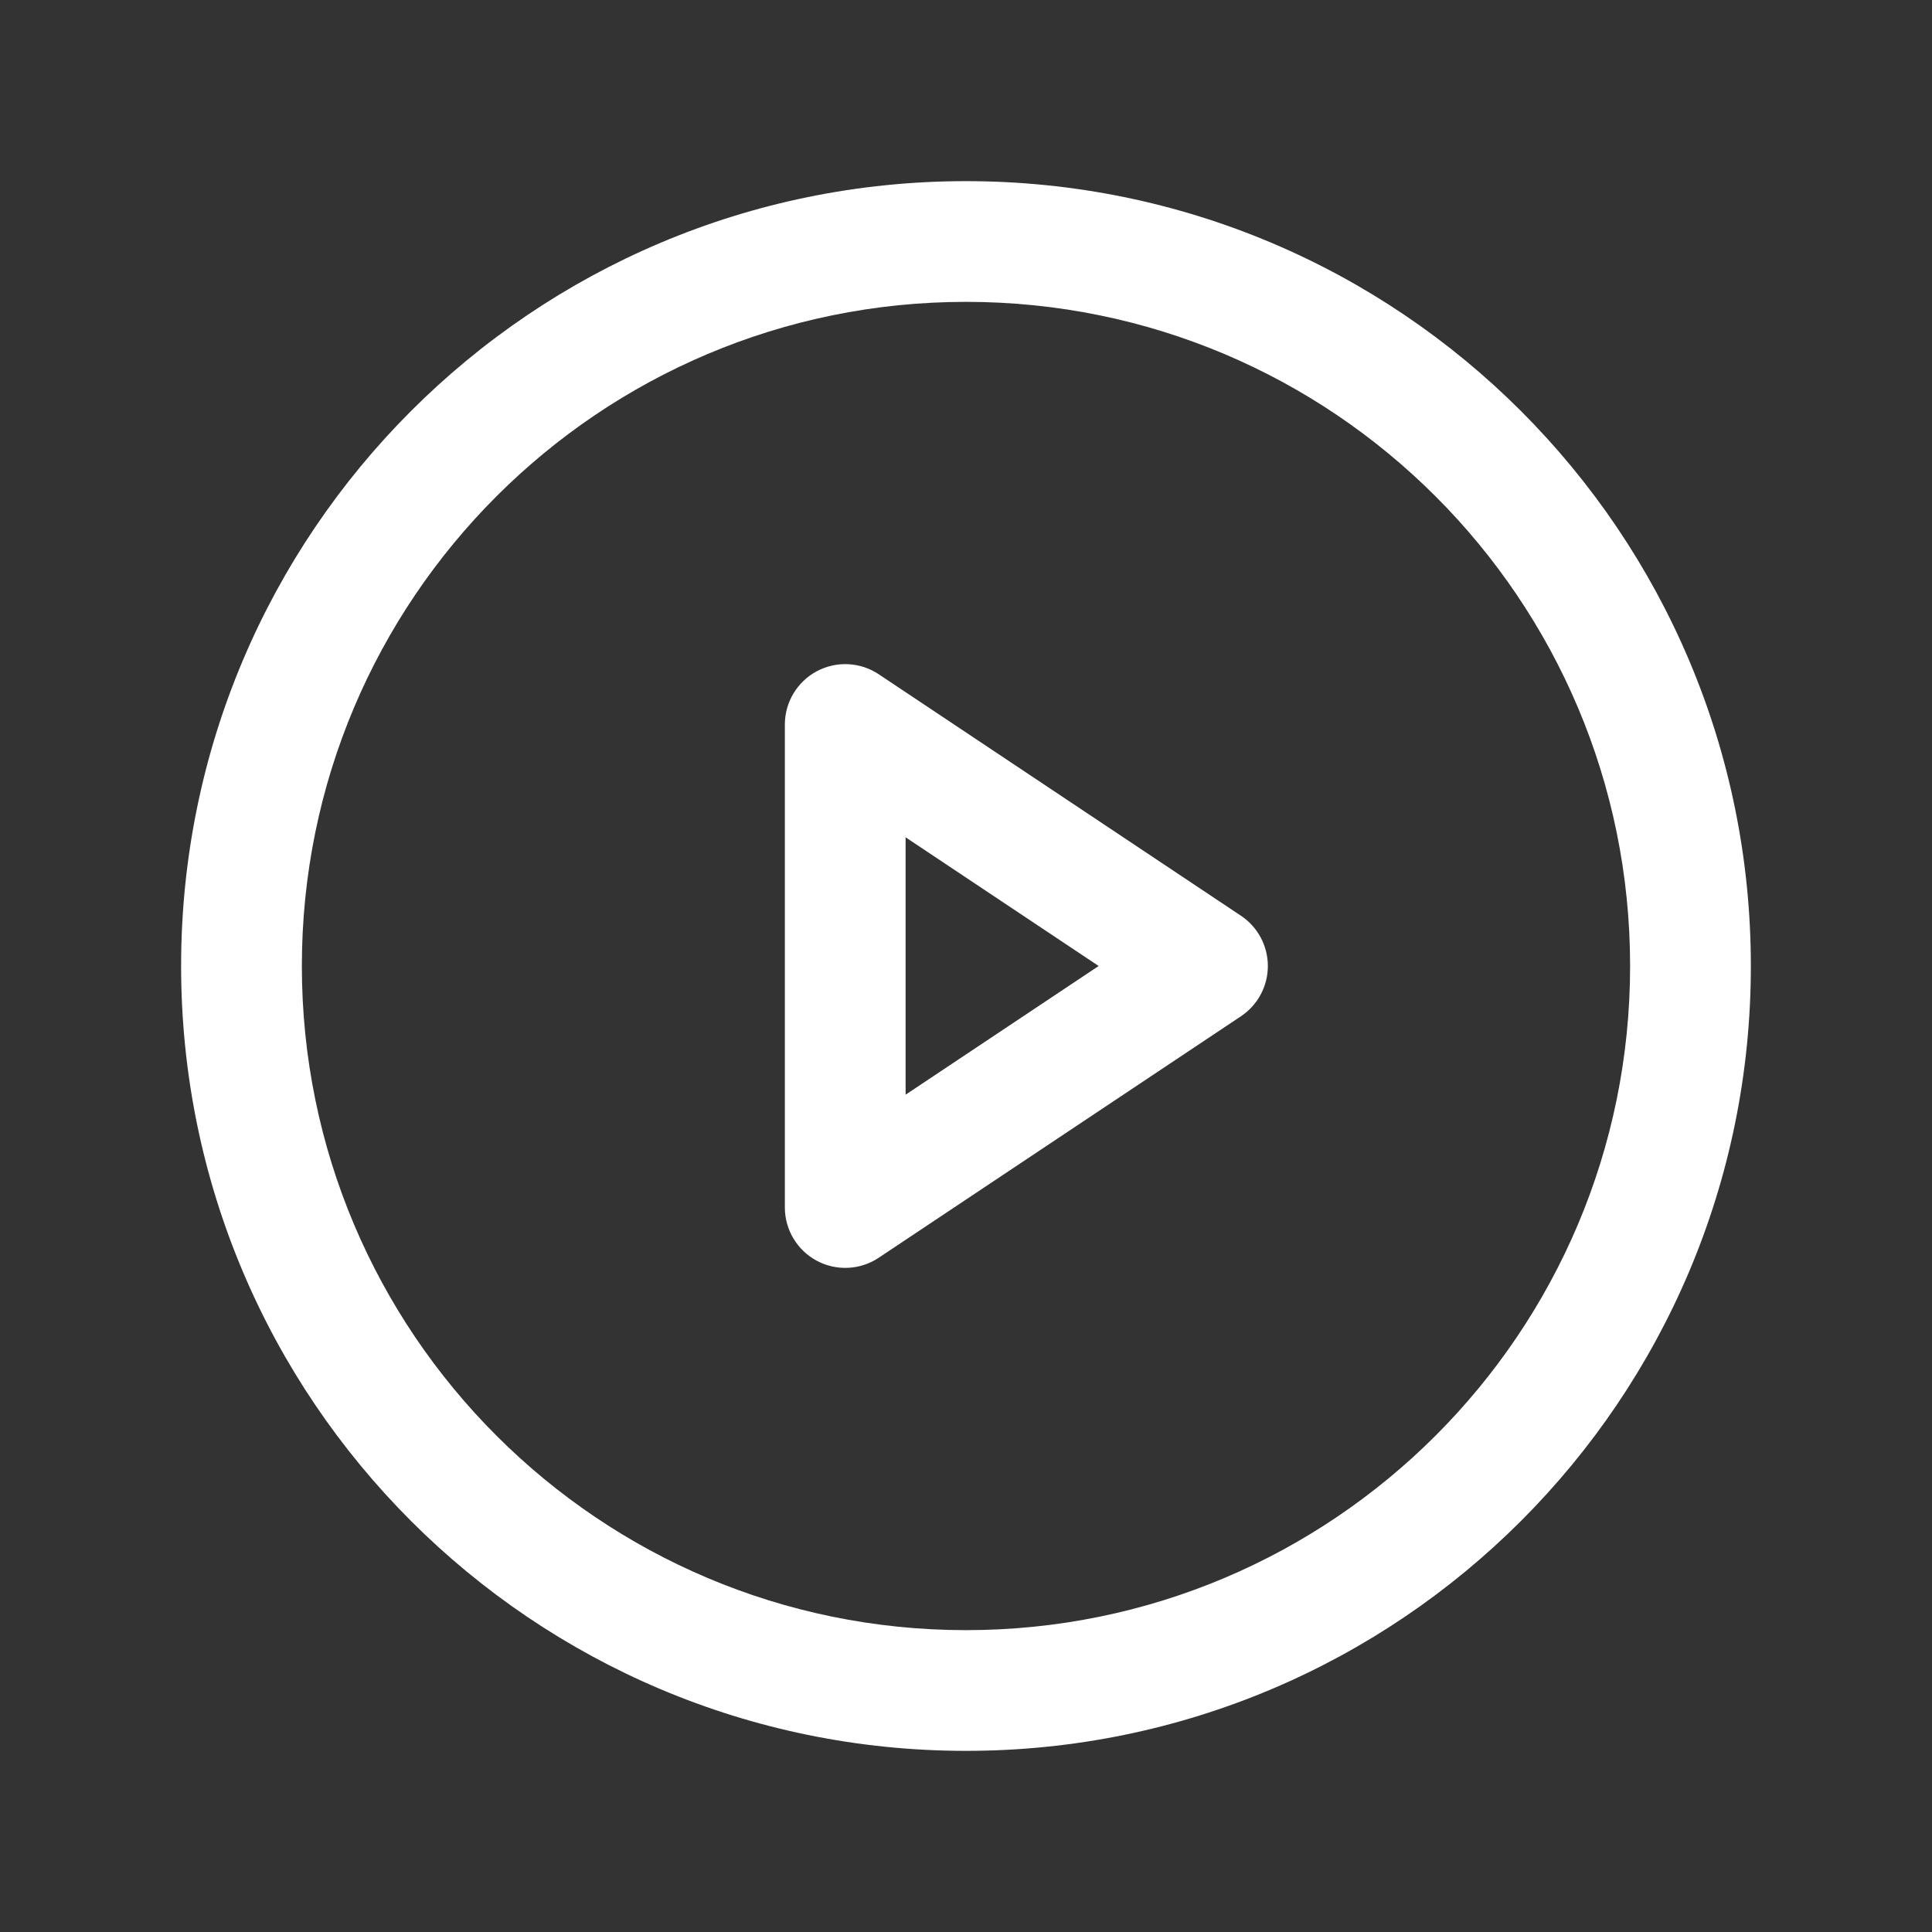
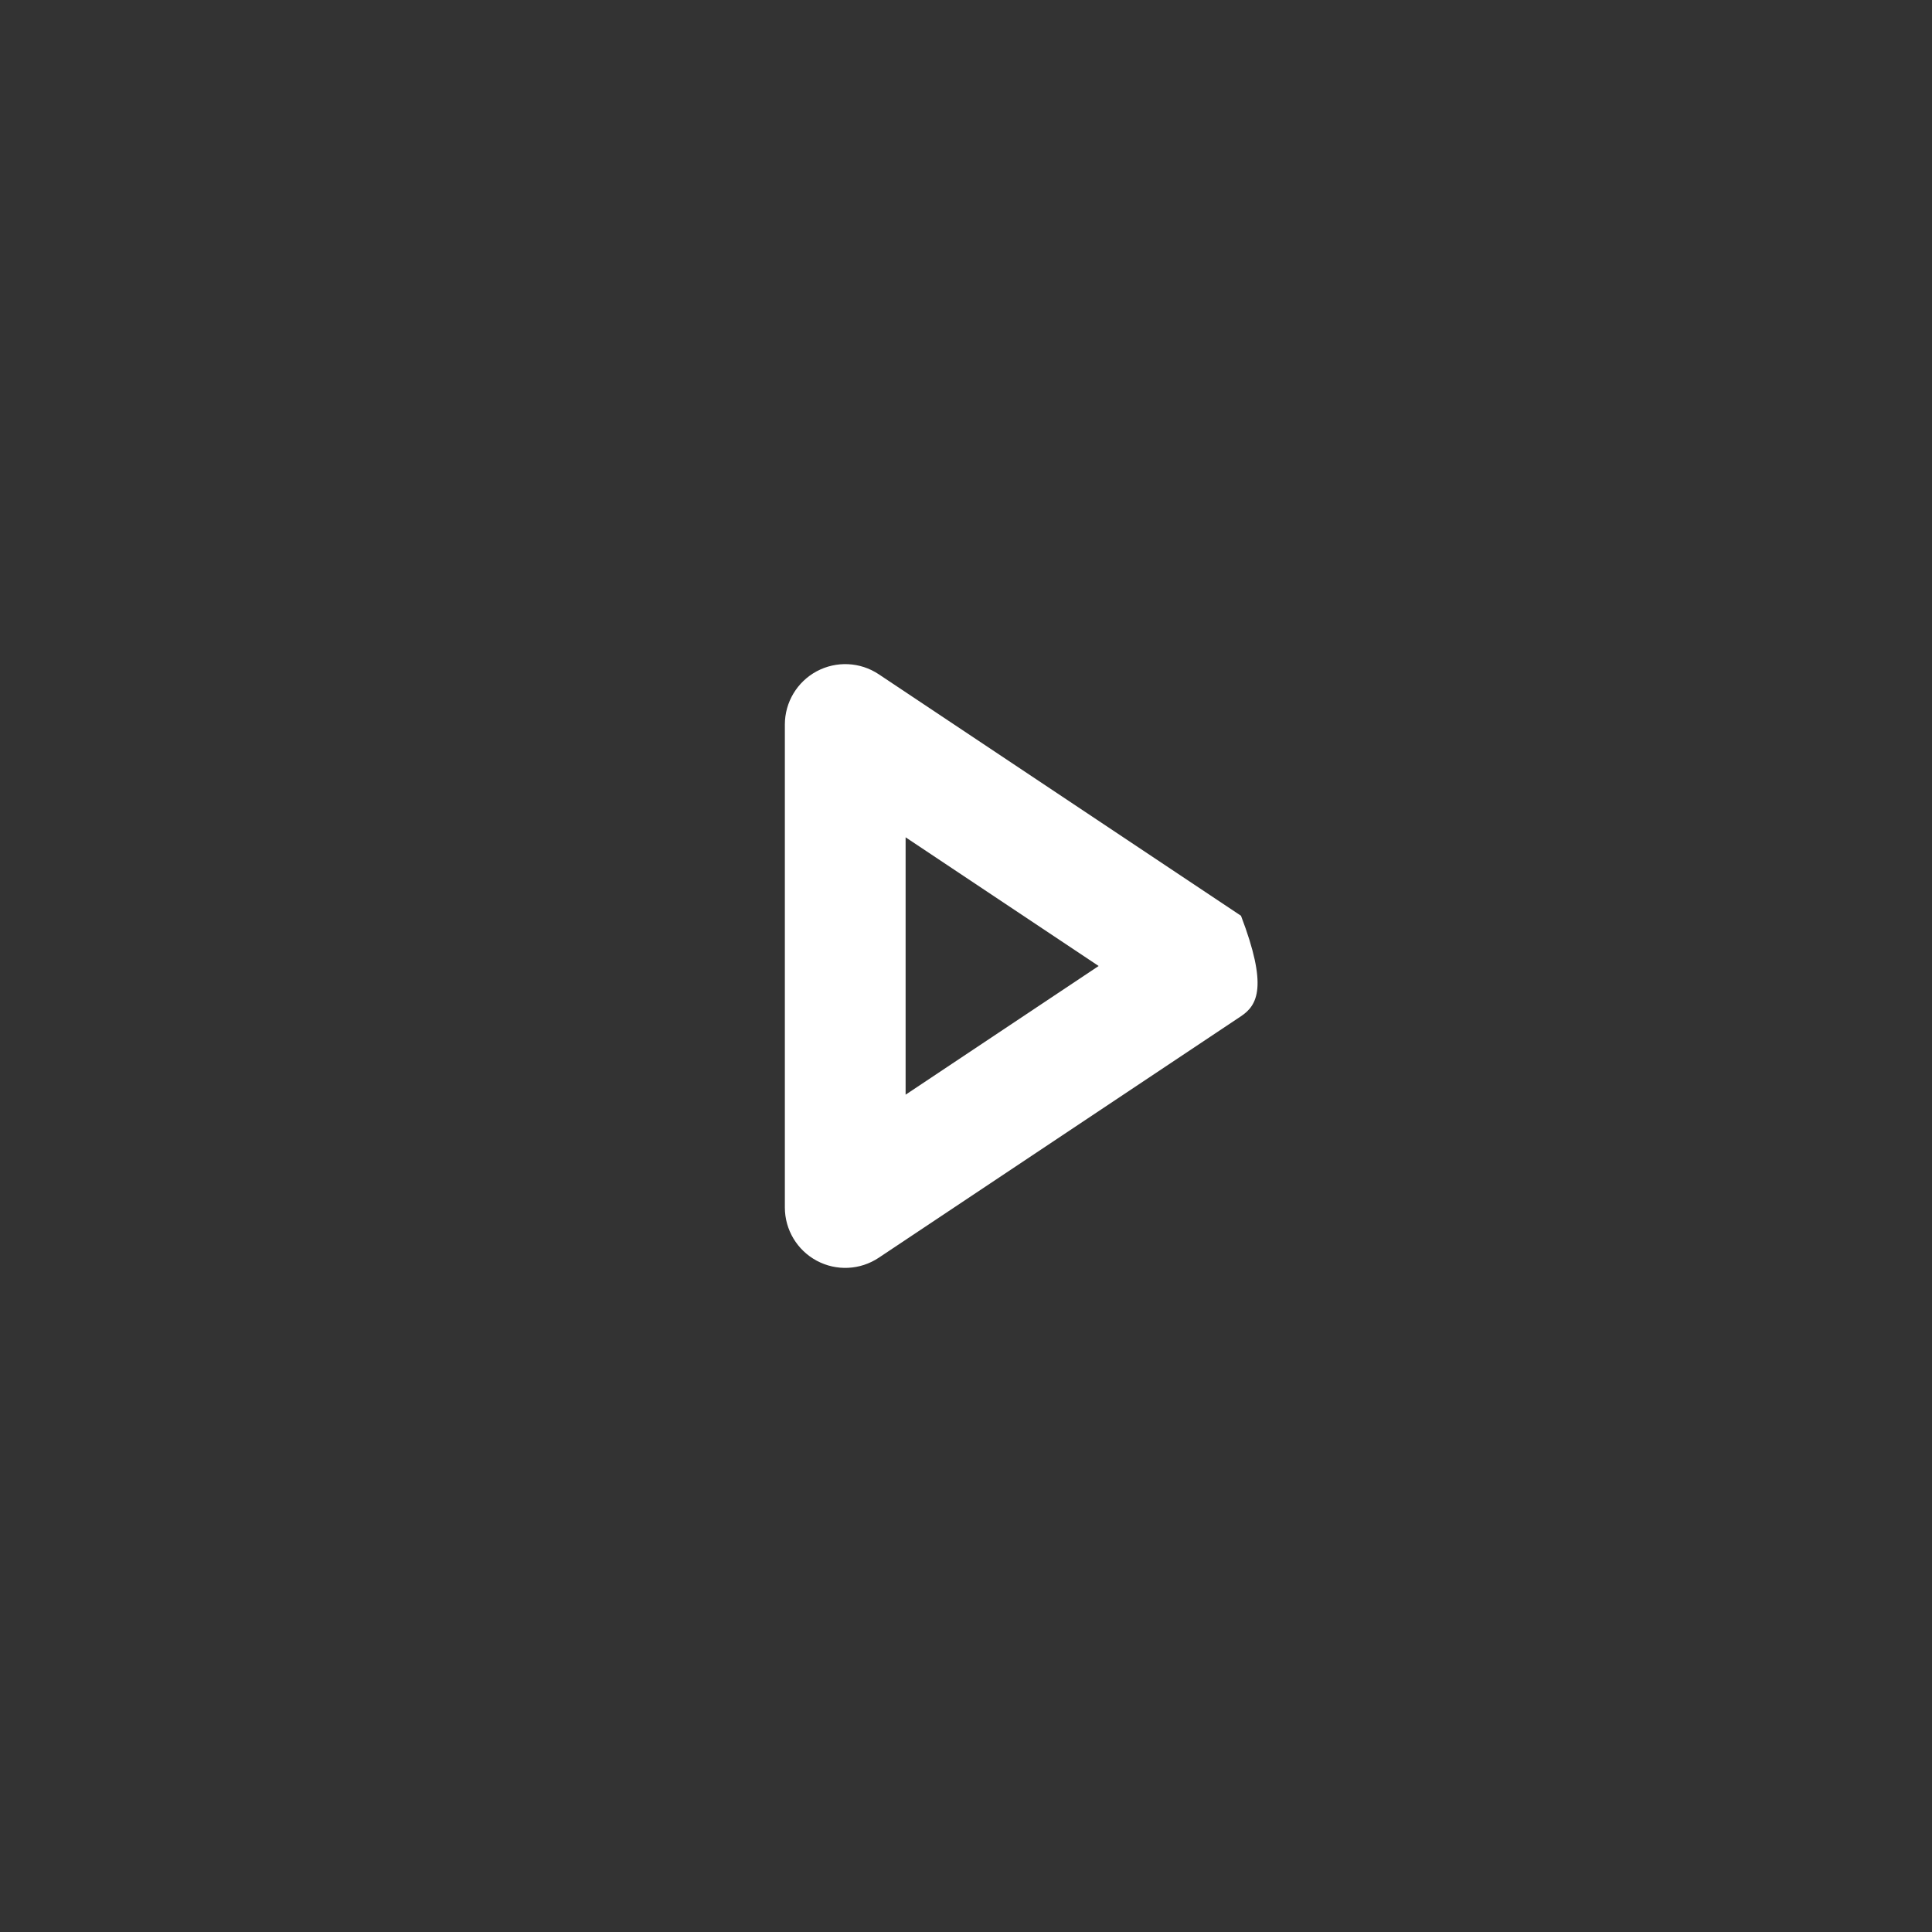
<svg xmlns="http://www.w3.org/2000/svg" width="50" height="50" viewBox="0 0 50 50" fill="none">
  <rect x="0" y="0" width="50" height="50" fill="#333333" stroke="none" />
-   <path fill-rule="evenodd" clip-rule="evenodd" d="M25 7.812C15.508 7.812 7.812 15.508 7.812 25C7.812 34.492 15.508 42.188 25 42.188C34.492 42.188 42.187 34.492 42.187 25C42.187 15.508 34.492 7.812 25 7.812ZM4.687 25C4.687 13.782 13.782 4.688 25 4.688C36.218 4.688 45.312 13.782 45.312 25C45.312 36.218 36.218 45.312 25 45.312C13.782 45.312 4.687 36.218 4.687 25Z" fill="white" />
-   <path fill-rule="evenodd" clip-rule="evenodd" d="M21.138 17.372C21.646 17.101 22.262 17.13 22.742 17.45L32.117 23.7C32.551 23.99 32.812 24.478 32.812 25C32.812 25.522 32.551 26.01 32.117 26.3L22.742 32.55C22.262 32.87 21.646 32.9 21.138 32.628C20.63 32.356 20.312 31.826 20.312 31.25V18.75C20.312 18.174 20.63 17.644 21.138 17.372ZM23.437 21.67V28.33L28.433 25L23.437 21.67Z" fill="white" />
+   <path fill-rule="evenodd" clip-rule="evenodd" d="M21.138 17.372C21.646 17.101 22.262 17.13 22.742 17.45L32.117 23.7C32.812 25.522 32.551 26.01 32.117 26.3L22.742 32.55C22.262 32.87 21.646 32.9 21.138 32.628C20.63 32.356 20.312 31.826 20.312 31.25V18.75C20.312 18.174 20.63 17.644 21.138 17.372ZM23.437 21.67V28.33L28.433 25L23.437 21.67Z" fill="white" />
</svg>